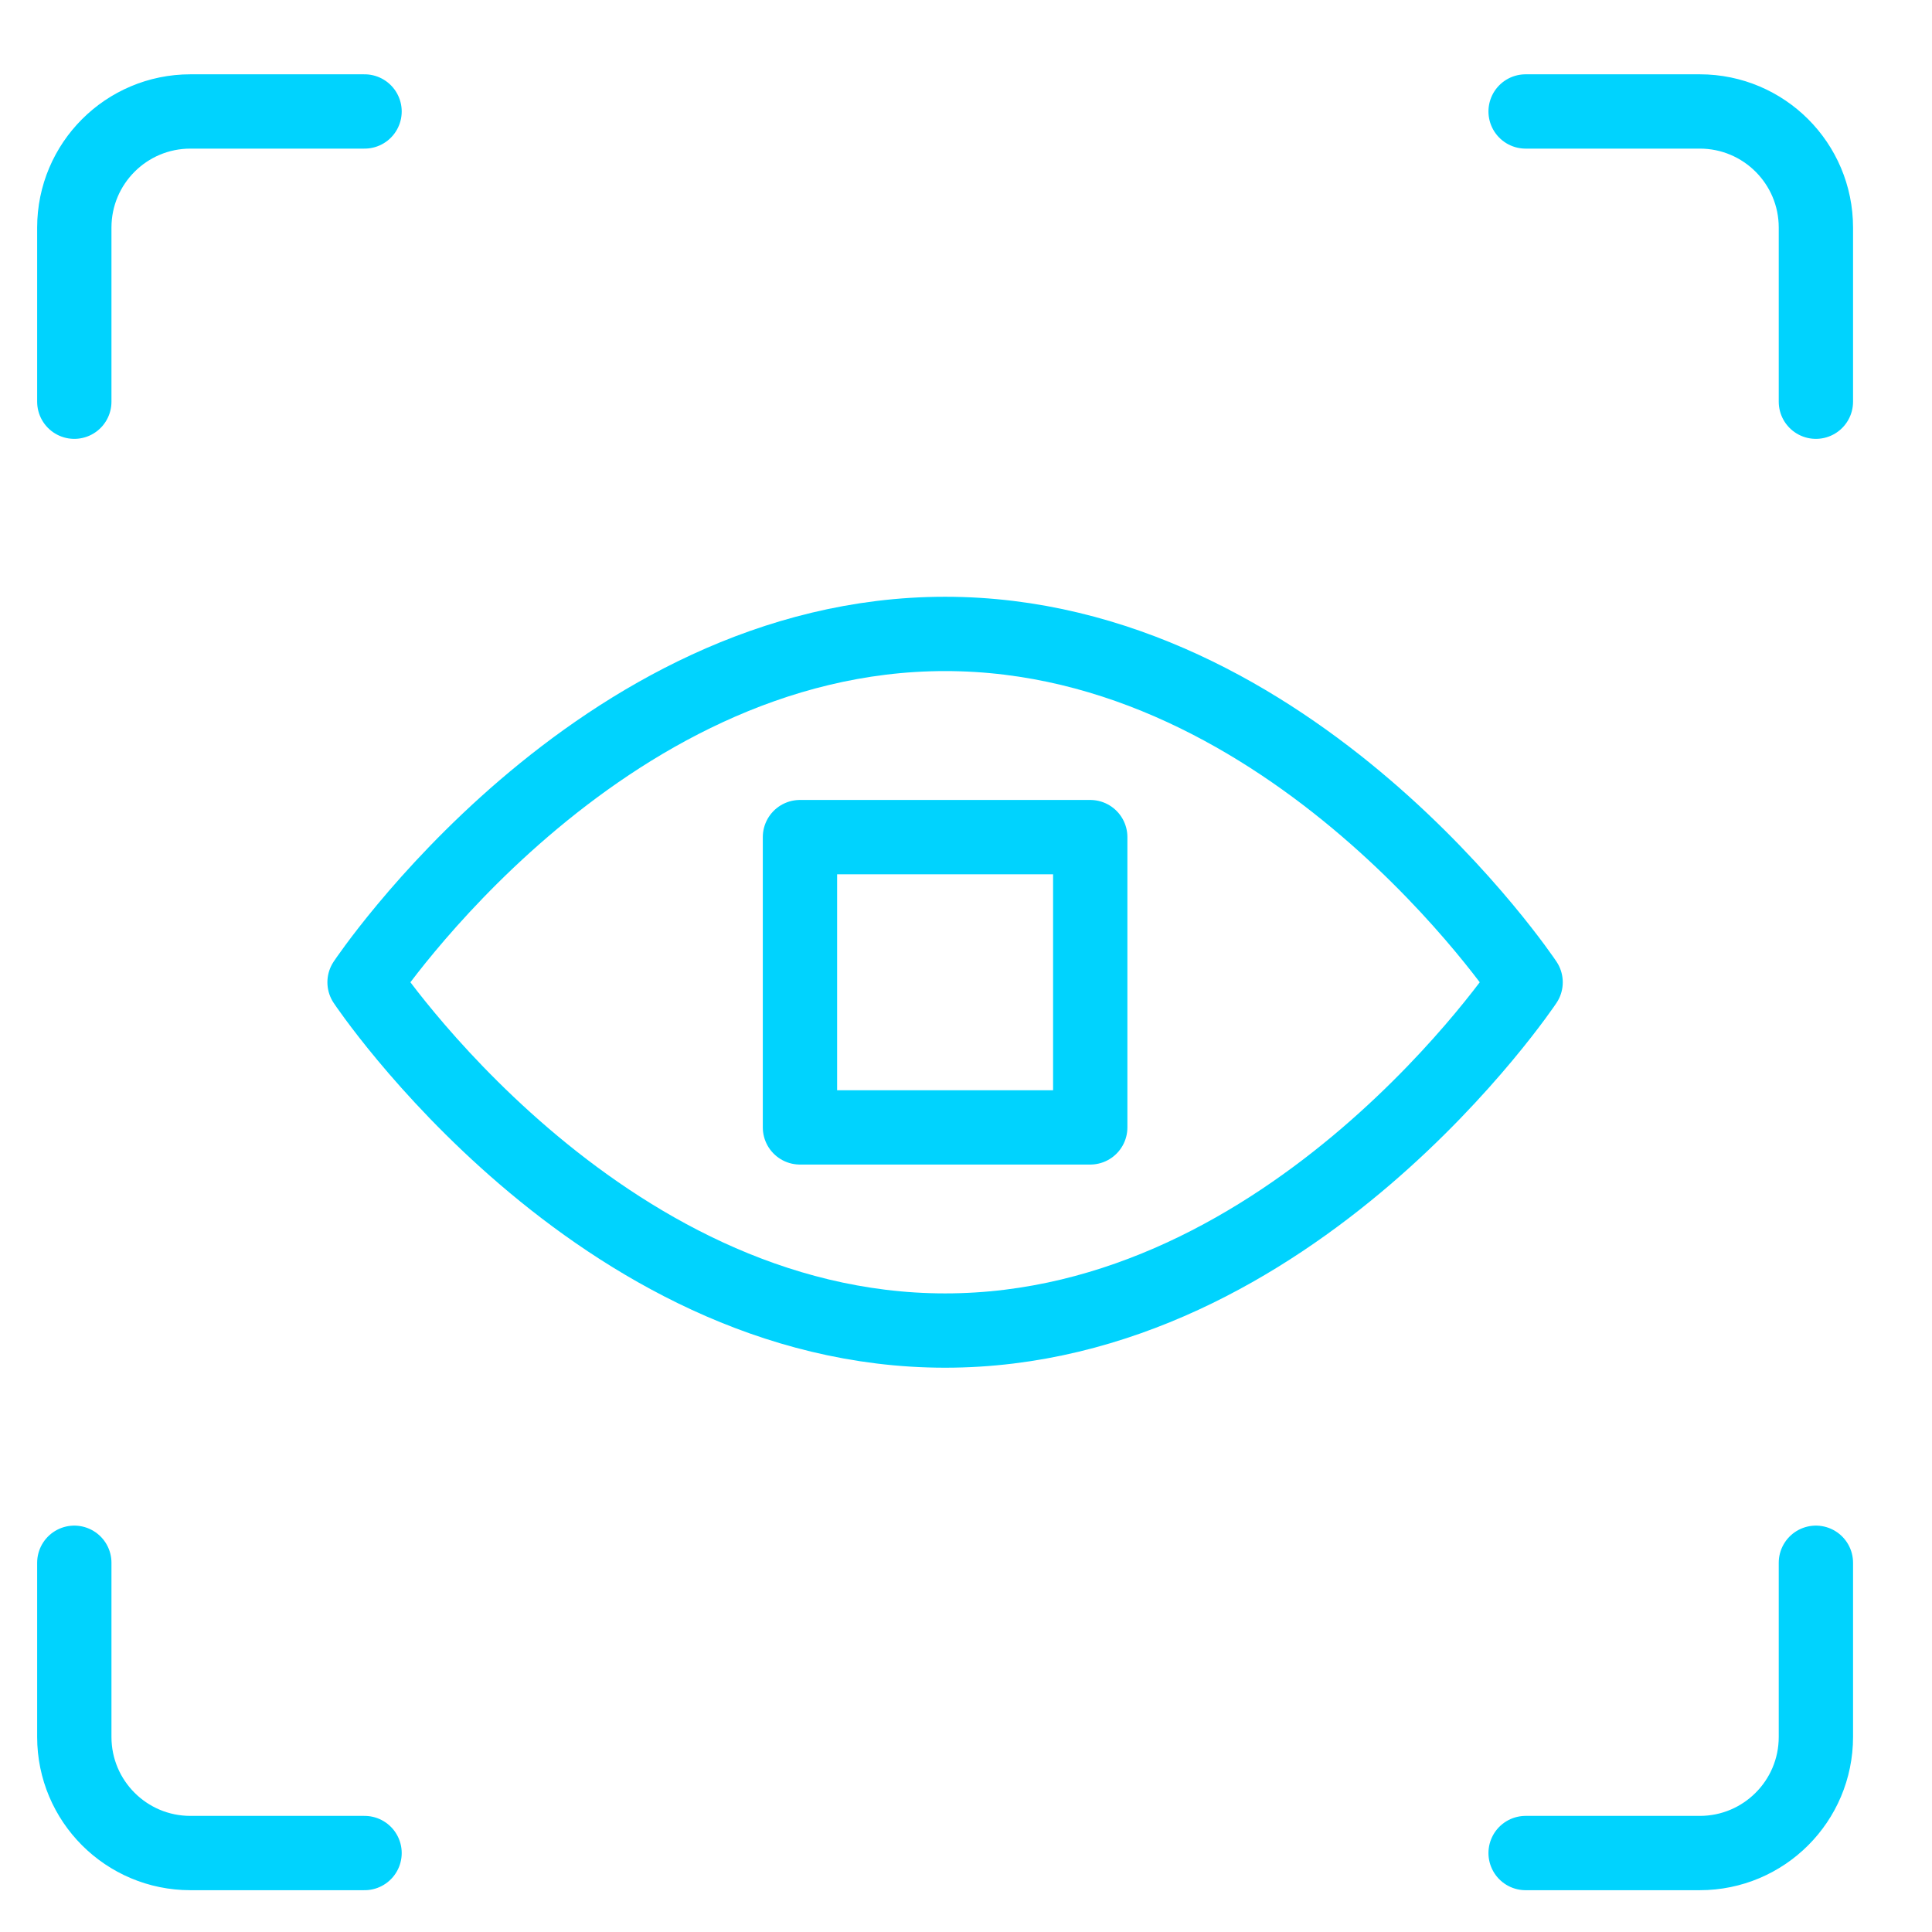
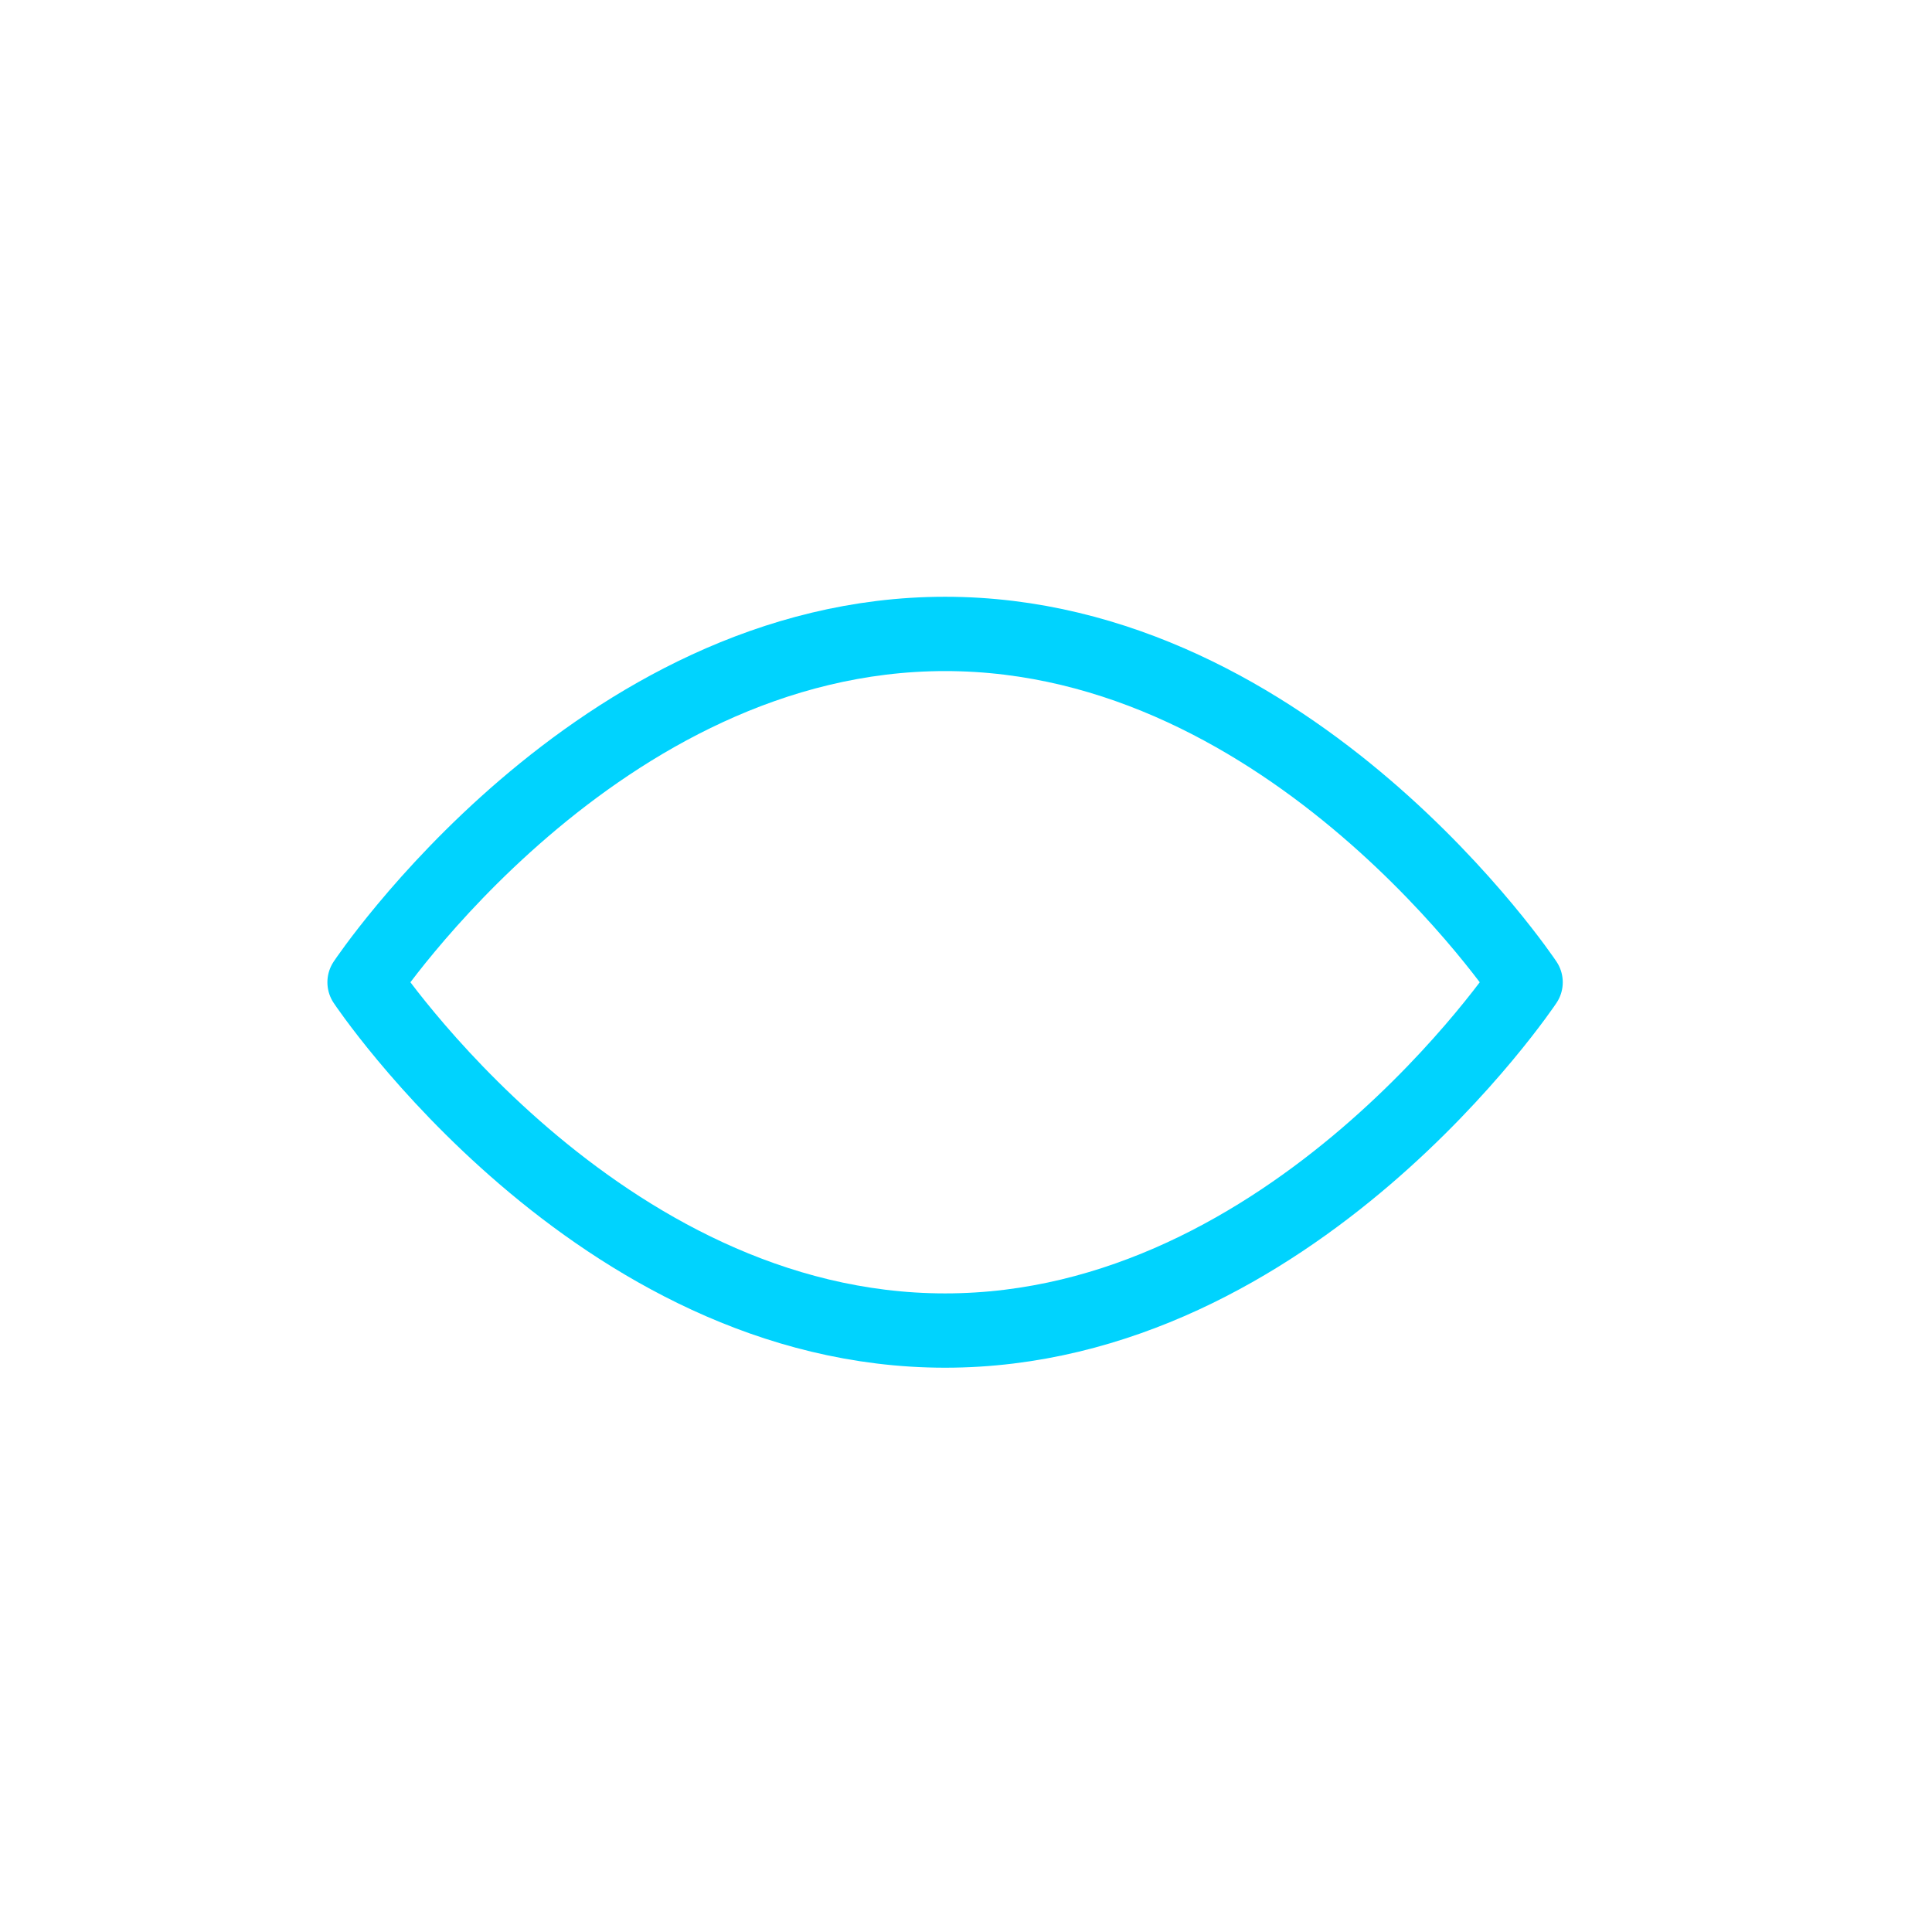
<svg xmlns="http://www.w3.org/2000/svg" width="52px" height="52px" viewBox="0 0 52 52" version="1.1">
  <title>camera-switch</title>
  <g id="camera-switch" stroke="none" stroke-width="1" fill="none" fill-rule="evenodd" stroke-linecap="round" stroke-linejoin="round">
    <g id="Group" transform="translate(2, 3)" stroke="#00D3FE" stroke-width="2">
      <path d="M7.812,23.438 C7.812,23.438 14.062,14.062 23.438,14.062 C32.812,14.062 39.062,23.438 39.062,23.438 C39.062,23.438 32.812,32.812 23.438,32.812 C14.062,32.812 7.812,23.438 7.812,23.438 Z" id="Path" />
-       <path d="M19.531,19.531 L27.344,19.531 L27.344,27.344 L19.531,27.344 L19.531,19.531 Z M0,7.812 L0,3.125 C0,1.399 1.399,0 3.125,0 L7.812,0 M46.875,7.812 L46.875,3.125 C46.875,1.399 45.476,0 43.75,0 L39.062,0 M0,39.062 L0,43.75 C0,45.476 1.399,46.875 3.125,46.875 L7.812,46.875 M46.875,39.062 L46.875,43.75 C46.875,45.476 45.476,46.875 43.75,46.875 L39.062,46.875" id="Shape" />
    </g>
  </g>
</svg>